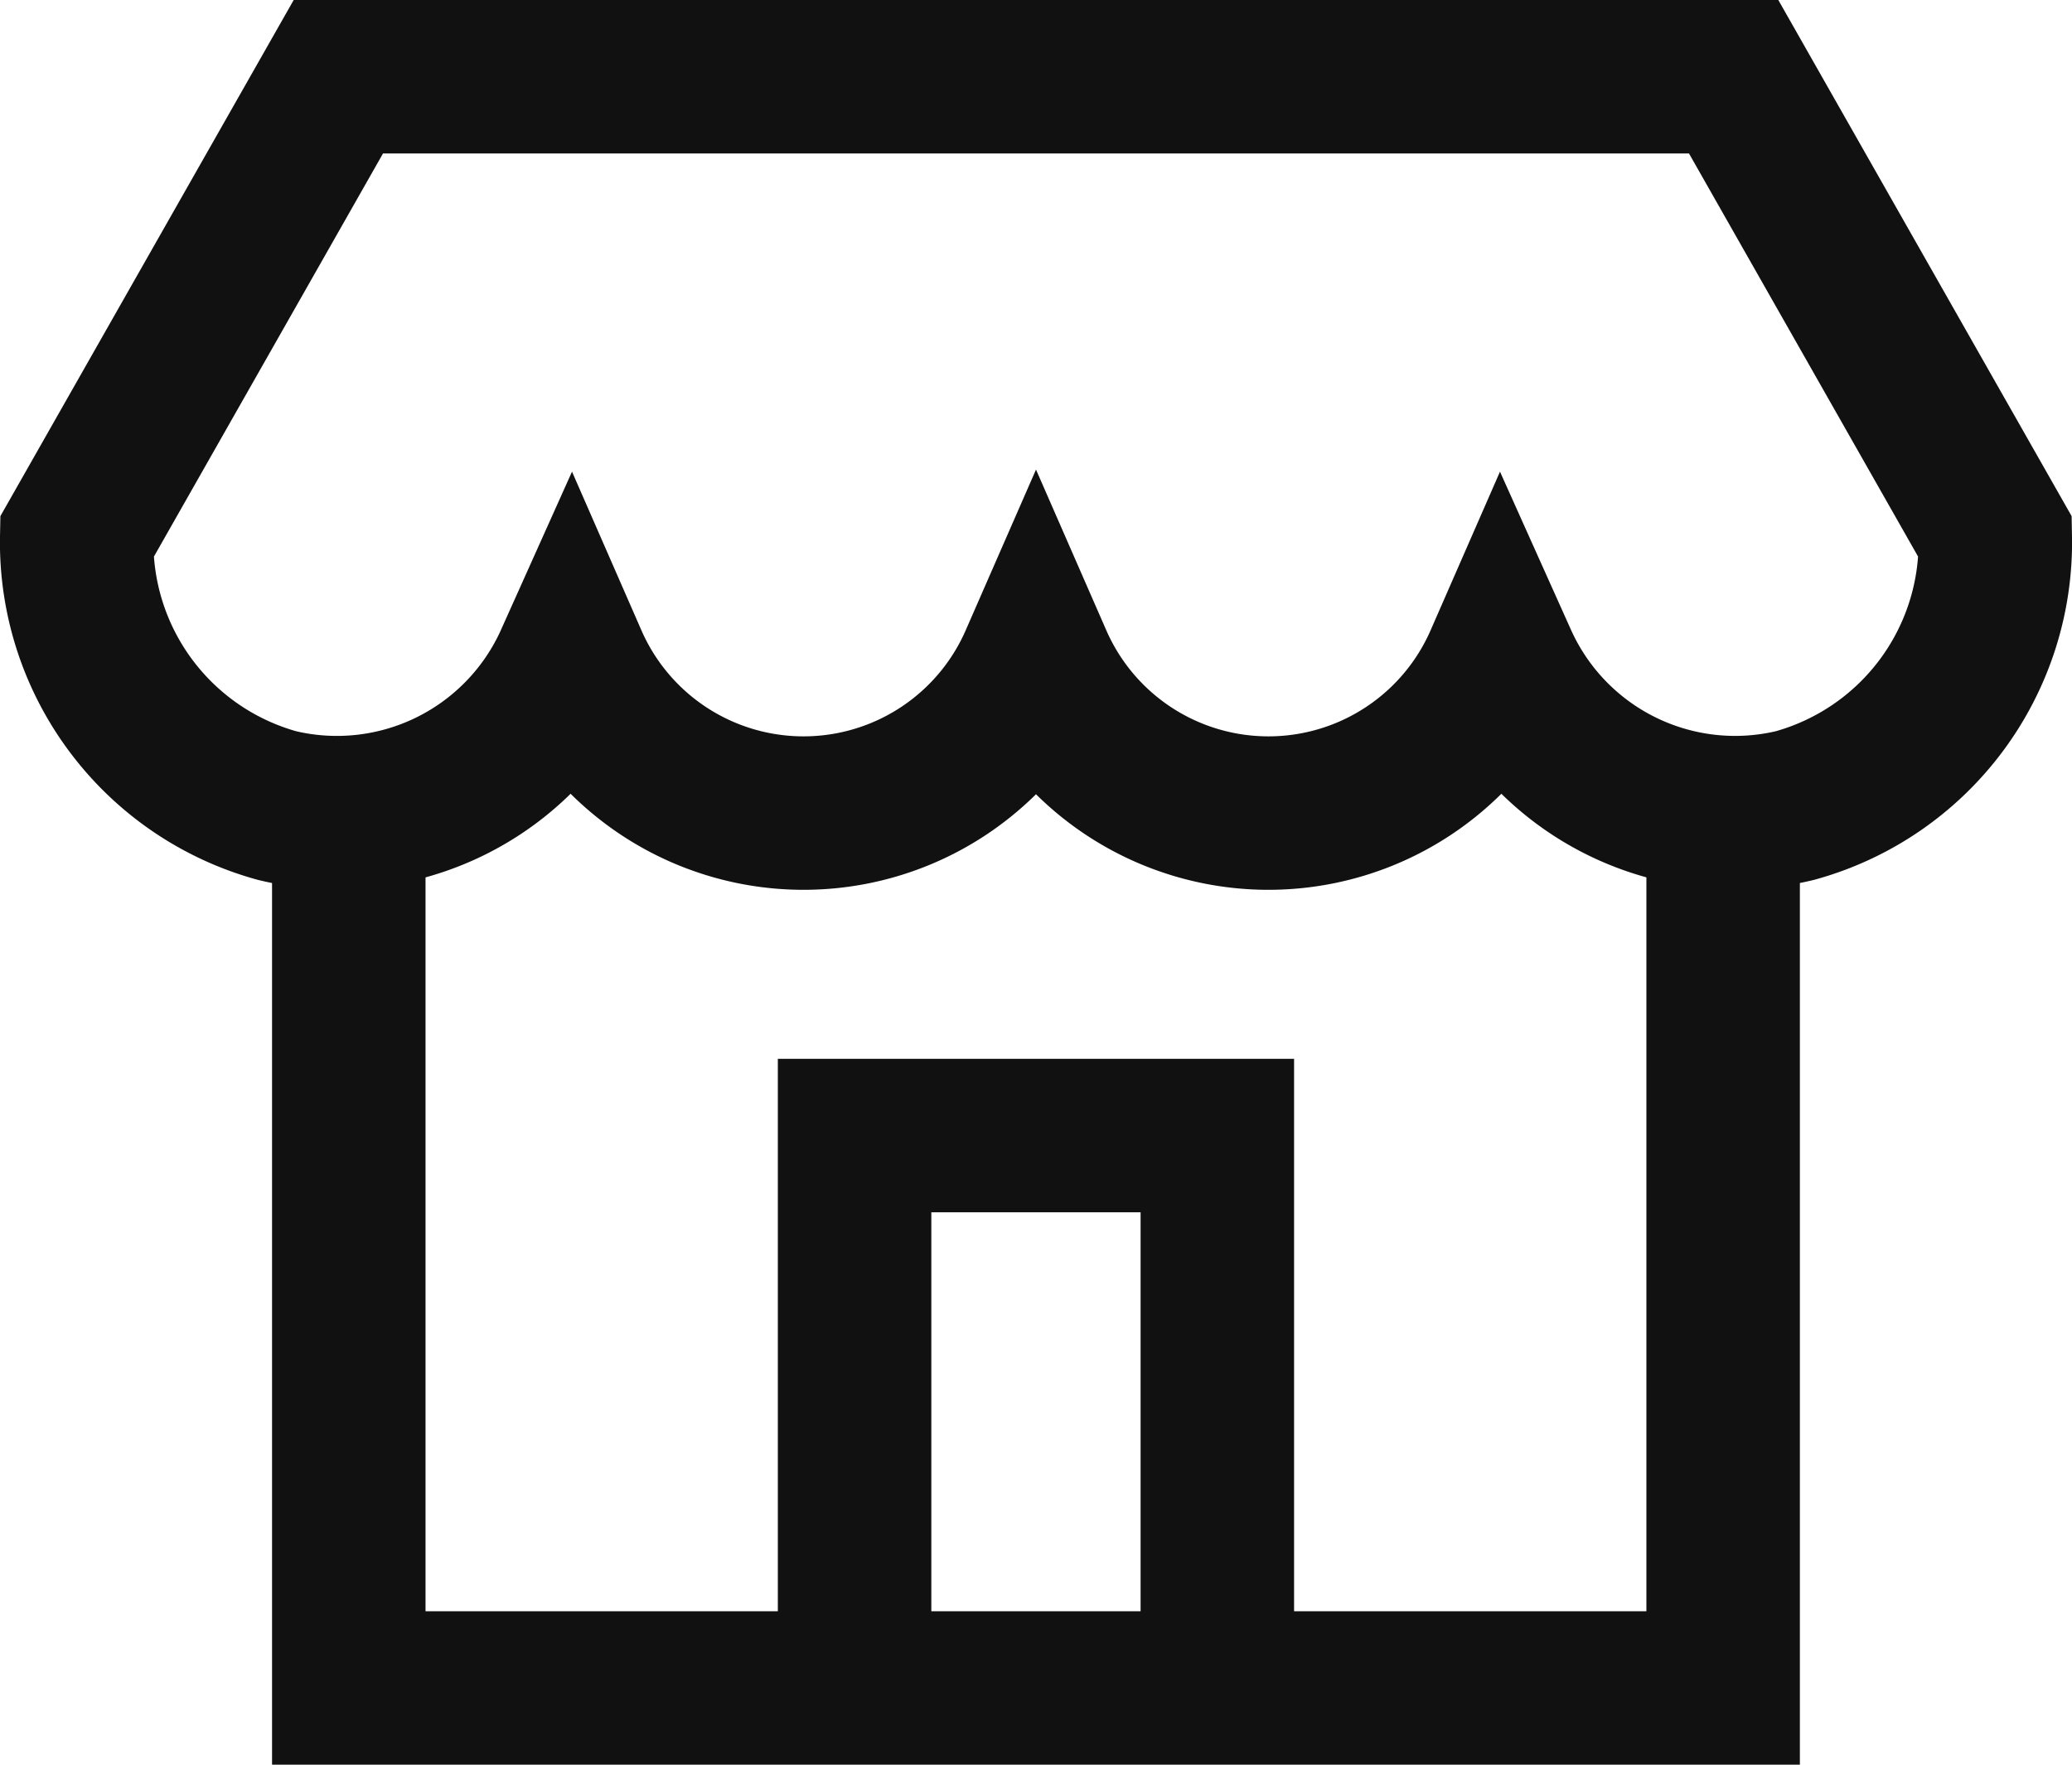
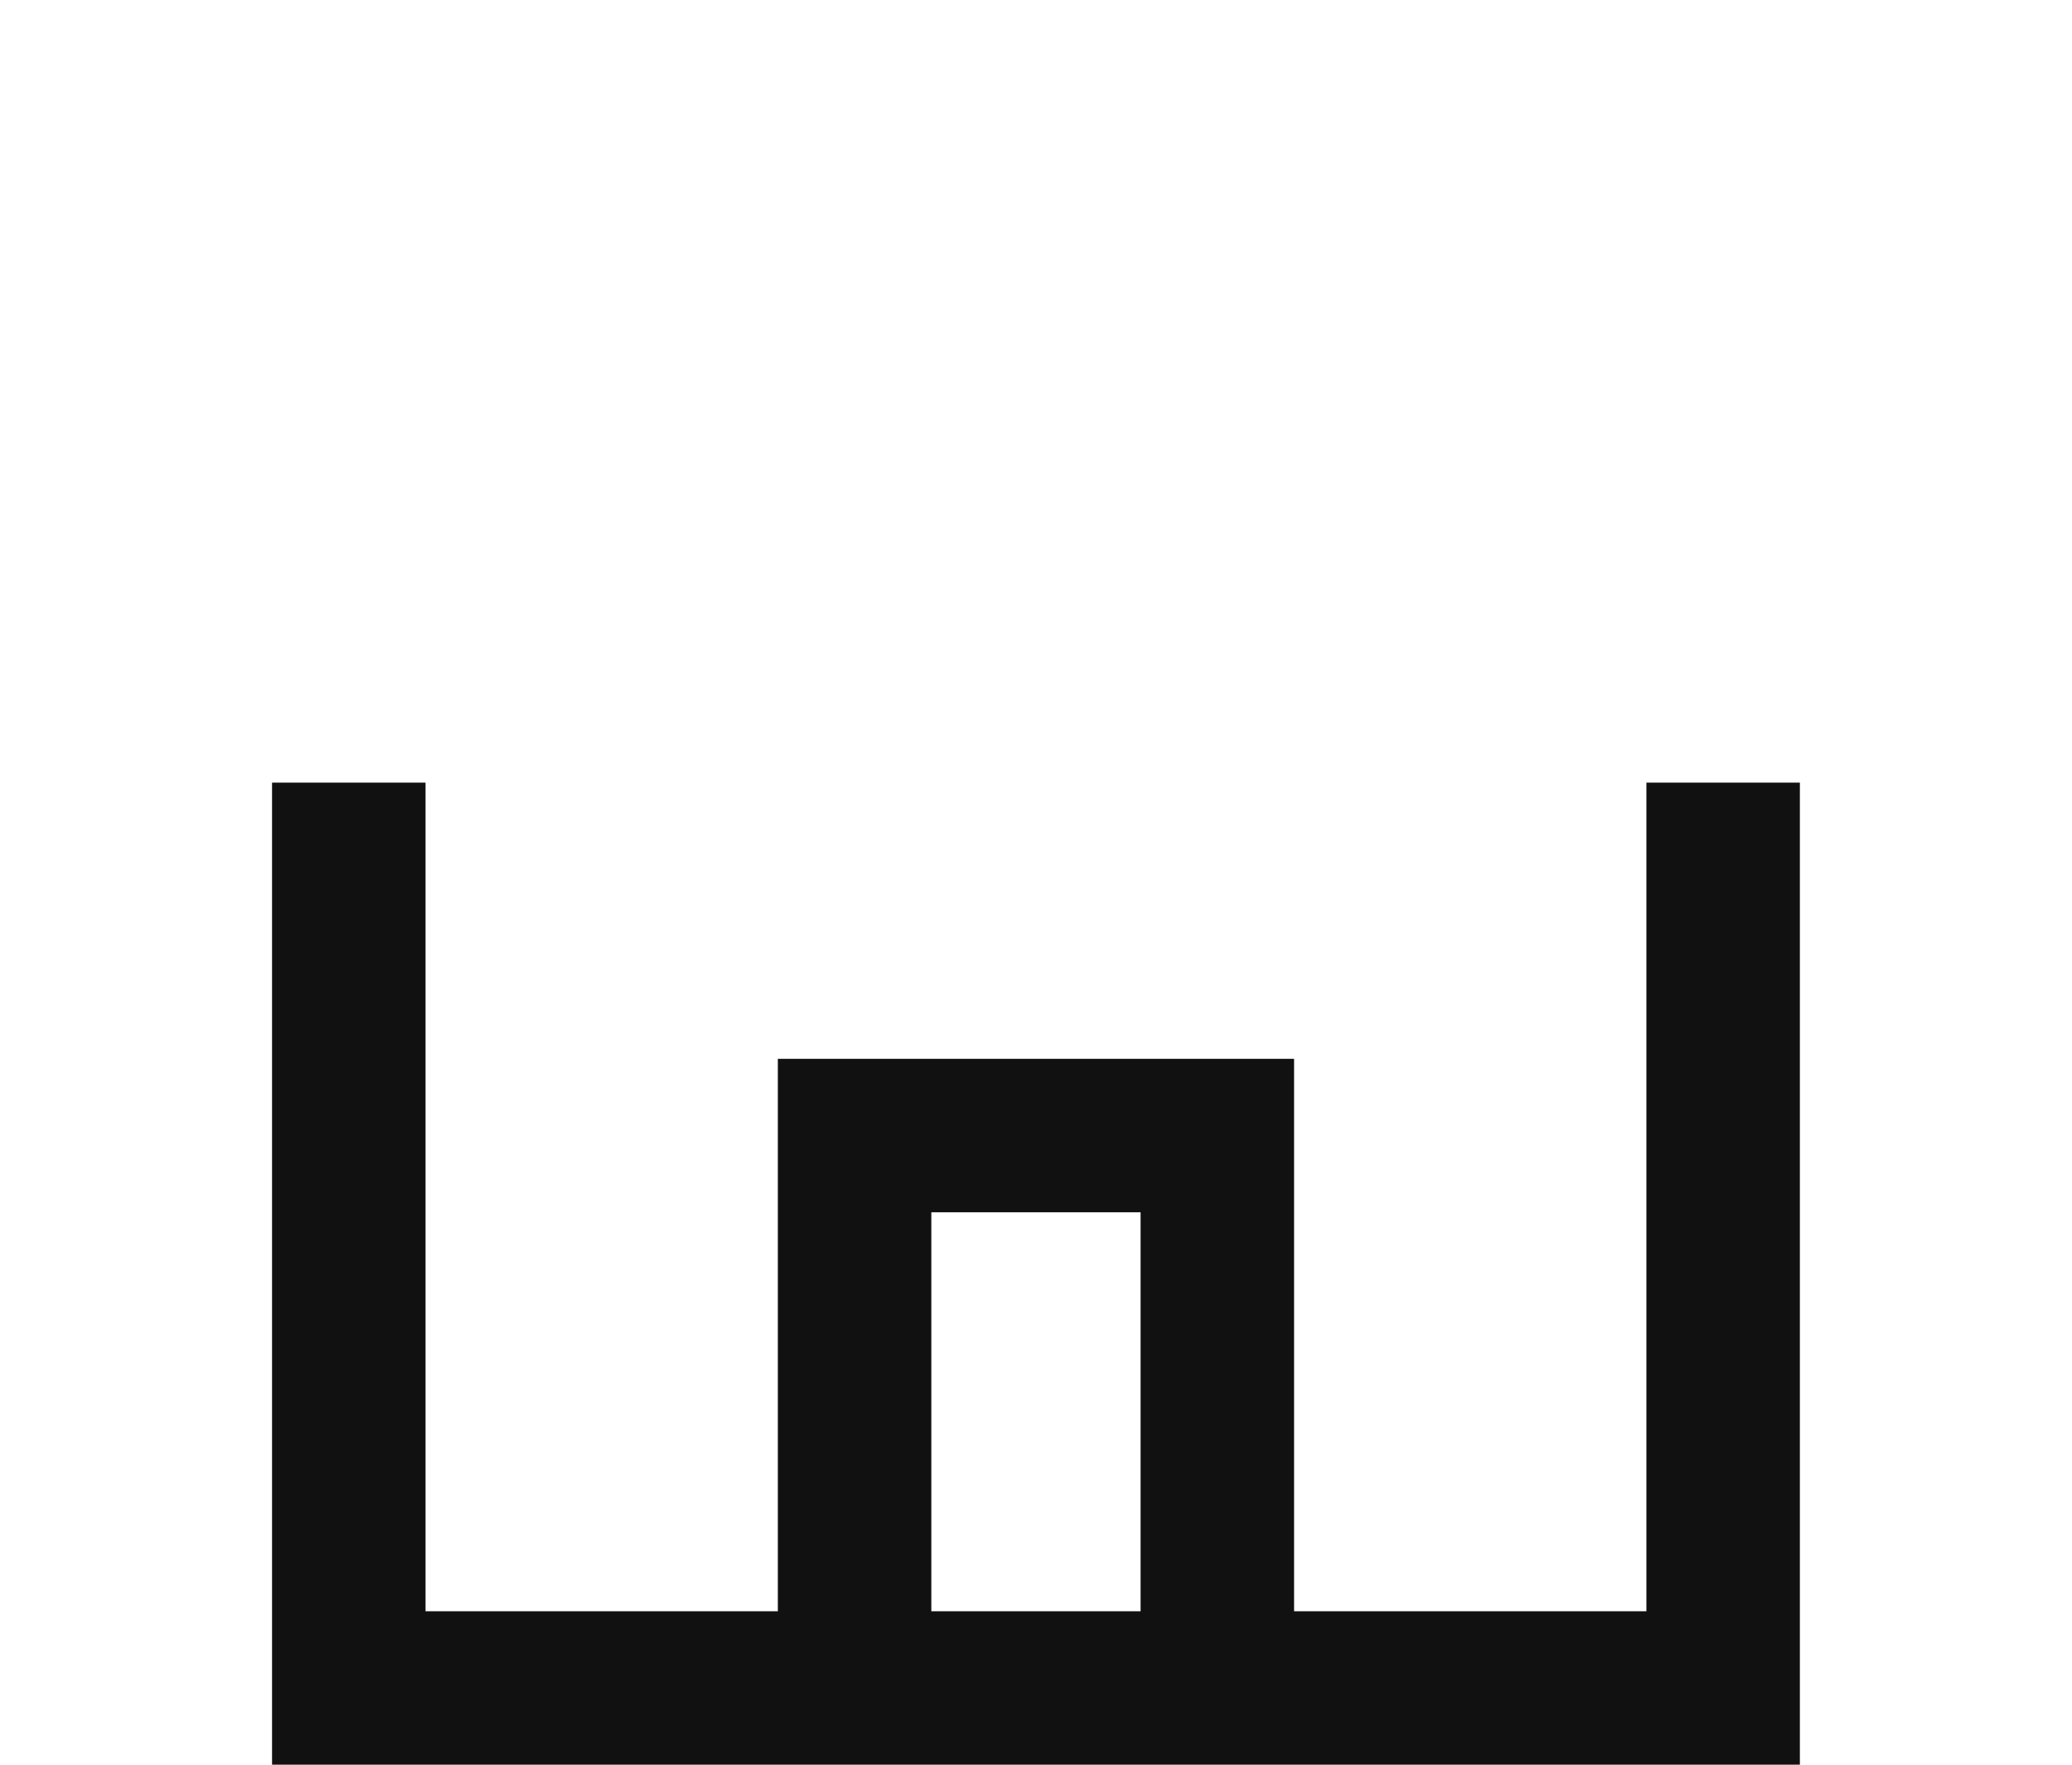
<svg xmlns="http://www.w3.org/2000/svg" width="27" height="23" viewBox="0 0 27 23">
  <g id="Group_4" data-name="Group 4" transform="translate(1072 520)">
    <g id="_24px_shop" data-name="24px_shop" transform="translate(-1071 -519)">
      <g id="Group_33397" data-name="Group 33397" transform="translate(0 0)">
        <g id="Group_3" data-name="Group 3" transform="translate(0)">
          <path id="Path_33970" data-name="Path 33970" d="M4,13V23.8H21.909V13" transform="translate(-0.455 -2.8)" fill="none" stroke="#111" stroke-linecap="square" stroke-miterlimit="10" stroke-width="2" />
-           <path id="Path_33971" data-name="Path 33971" d="M4.409,2,1,8a3.558,3.558,0,0,0,2.613,3.5A3.345,3.345,0,0,0,7.442,9.616a3.306,3.306,0,0,0,6.058,0,3.306,3.306,0,0,0,6.058,0A3.345,3.345,0,0,0,23.386,11.5,3.558,3.558,0,0,0,26,8L22.591,2Z" transform="translate(-1 -2)" fill="none" stroke="#111" stroke-linecap="square" stroke-miterlimit="10" stroke-width="2" />
          <path id="Path_33972" data-name="Path 33972" d="M10,23.2V16h4.727v7.2" transform="translate(0.136 -2.2)" fill="none" stroke="#111" stroke-miterlimit="10" stroke-width="2" />
        </g>
      </g>
    </g>
  </g>
</svg>